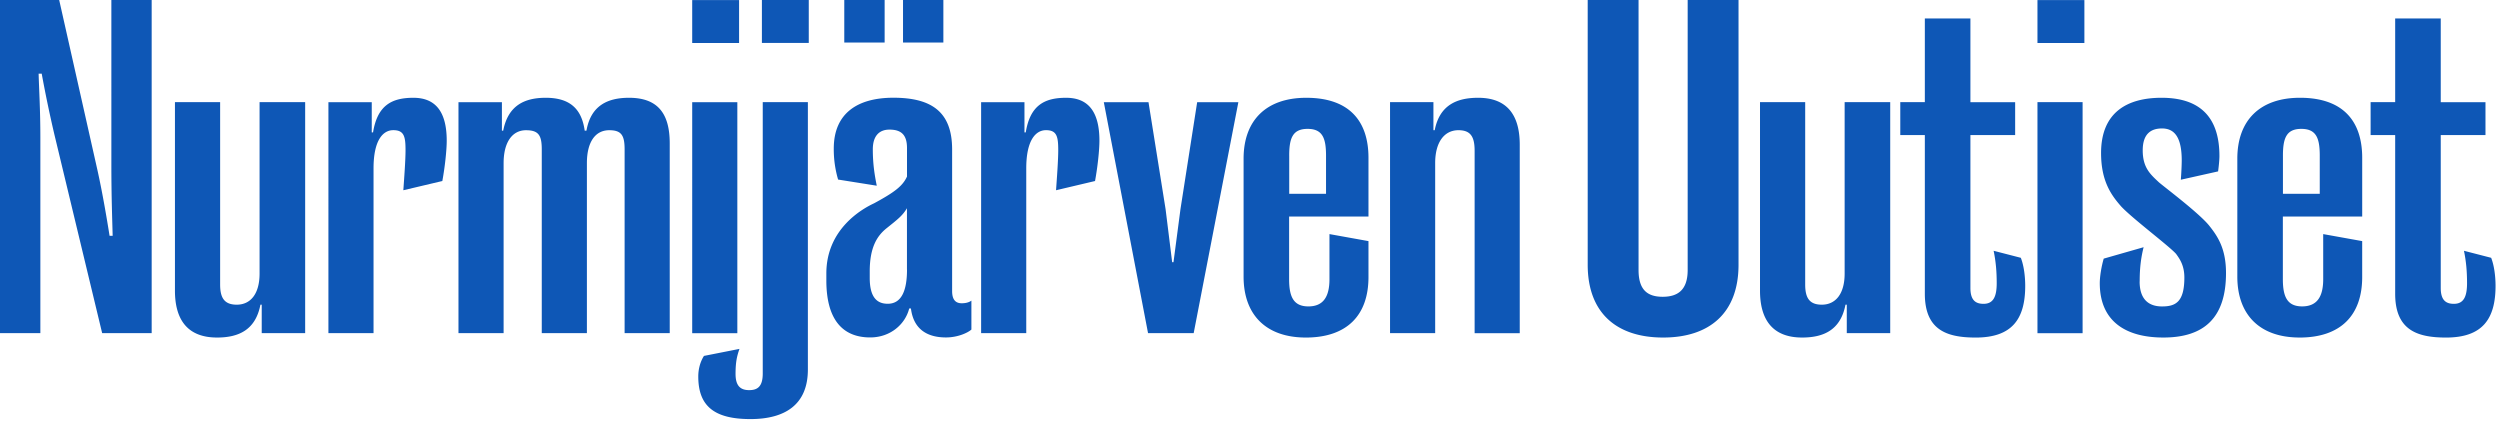
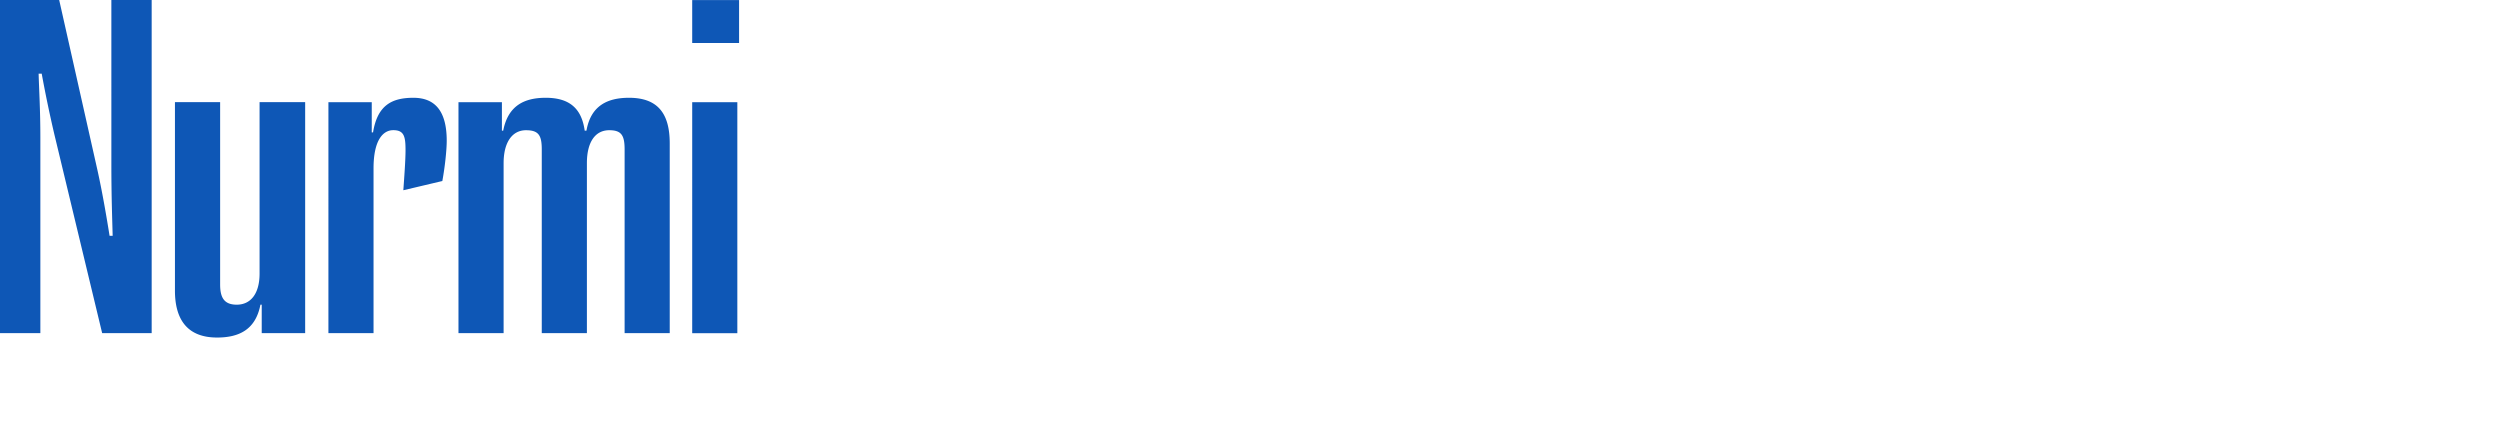
<svg xmlns="http://www.w3.org/2000/svg" width="187" height="32" fill="none" viewBox="0 0 187 32">
  <path fill="#0E57B6" d="M7.642 24.92 4.07 10.068a94.94 94.94 0 0 1-.95-4.557h-.231c.033 1.181.13 2.753.13 4.754V24.92H0V0h4.427L7.28 12.687c.395 1.77.723 3.737.916 4.952h.231c-.033-1.278-.097-2.984-.097-5.28V0h3.015v24.92H7.642Zm15.18 0h-3.245v-2.132h-.097c-.362 1.9-1.64 2.46-3.246 2.46-2.131 0-3.148-1.245-3.148-3.51v-14.1h3.38V21.28c0 1.018.327 1.51 1.244 1.51 1.017 0 1.706-.787 1.706-2.33V7.64h3.41v17.277l-.004.004Zm1.74-17.278h3.245v2.262h.097c.328-2.035 1.409-2.59 3.018-2.59 1.61 0 2.493.984 2.493 3.212 0 .69-.13 1.934-.328 3.014l-2.917.69c.067-.95.164-2.262.164-2.985 0-1.017-.097-1.509-.917-1.509-.753 0-1.476.723-1.476 2.854v12.33h-3.375V7.638l-.004.004Zm9.736 0h3.245v2.131h.097c.362-1.87 1.573-2.459 3.179-2.459 1.803 0 2.69.82 2.917 2.46h.13c.328-1.871 1.573-2.46 3.183-2.46 2.13 0 3.047 1.148 3.047 3.41V24.92h-3.375V11.182c0-1.05-.231-1.442-1.148-1.442-1.05 0-1.673.887-1.673 2.459v12.72h-3.376V11.183c0-1.05-.227-1.442-1.18-1.442-1.018 0-1.674.887-1.674 2.459v12.72h-3.376V7.64l.004.003Zm20.985-4.426h-3.506V.004h3.506v3.212Zm-3.506 4.426h3.376v17.281h-3.376V7.643Z" />
-   <path fill="#0E57B6" d="M57.053 7.642h3.376v20.001c0 2.623-1.707 3.704-4.296 3.704-2.72 0-3.902-.984-3.902-3.182 0-.525.13-1.08.425-1.543l2.657-.525c-.198.559-.294 1.017-.294 1.87 0 .854.328 1.215 1.017 1.215.622 0 1.017-.26 1.017-1.244V7.642ZM56.99 0h3.506v3.212H56.99V0Zm5.704 13.444a8.036 8.036 0 0 1-.328-2.33c0-2.69 1.837-3.804 4.46-3.804 2.884 0 4.393 1.081 4.393 3.868v10.59c0 .655.261.916.72.916.36 0 .588-.097.722-.197v2.164c-.294.261-1.05.59-1.9.59-1.379 0-2.426-.59-2.623-2.166h-.13c-.295 1.181-1.409 2.165-2.918 2.165-2.098 0-3.279-1.378-3.279-4.262v-.526c0-3.312 2.657-4.821 3.573-5.246 1.51-.82 2.132-1.278 2.46-2v-2.132c0-.984-.425-1.379-1.312-1.379-.753 0-1.245.458-1.245 1.476 0 1.08.13 1.9.295 2.72l-2.884-.459-.004.011Zm3.477-10.262h-3.019V0h3.019v3.182Zm1.669 16.983v-4.59c-.328.559-.72.853-1.539 1.509-.69.559-1.245 1.408-1.245 3.212v.492c0 1.475.56 1.933 1.346 1.933 1.05 0 1.442-1.017 1.442-2.556m2.72-16.983h-3.018V0h3.018v3.182Zm2.82 4.46h3.246v2.262h.096c.328-2.035 1.409-2.59 3.019-2.59s2.492.984 2.492 3.212c0 .69-.13 1.934-.328 3.014l-2.917.69c.067-.95.164-2.262.164-2.985 0-1.017-.097-1.509-.917-1.509-.752 0-1.475.723-1.475 2.854v12.33h-3.376V7.638l-.004.004Zm9.181 0h3.342l1.278 8 .492 3.968h.1l.522-3.968 1.249-8h3.081L89.287 24.92h-3.413L82.565 7.642Zm15.113 17.606c-2.985 0-4.658-1.707-4.658-4.557v-8.82c0-2.884 1.707-4.557 4.688-4.557 3.182 0 4.654 1.703 4.654 4.49v4.393h-5.936v4.687c0 1.312.328 2.035 1.442 2.035 1.114 0 1.576-.723 1.576-2.035V17.51l2.918.525v2.69c0 2.854-1.606 4.524-4.688 4.524m-1.24-13.608v2.854h2.753V11.64c0-1.311-.265-2-1.379-2-1.114 0-1.375.689-1.375 2Zm7.541-3.999h3.245V9.74h.097c.362-1.87 1.64-2.426 3.246-2.426 2.131 0 3.114 1.245 3.114 3.51v14.1h-3.375V11.281c0-1.05-.295-1.542-1.211-1.542-1.051 0-1.74.887-1.74 2.459v12.72h-3.376V7.64v.003Zm20.426 17.606c-3.476 0-5.641-1.837-5.641-5.444V0h3.804v20.199c0 1.509.689 2 1.803 2 1.115 0 1.871-.491 1.871-2V0h3.804v19.804c0 3.607-2.165 5.444-5.641 5.444Zm16.983-.328h-3.245v-2.132h-.097c-.361 1.9-1.639 2.46-3.245 2.46-2.132 0-3.149-1.245-3.149-3.51v-14.1h3.38V21.28c0 1.018.328 1.51 1.244 1.51 1.017 0 1.707-.787 1.707-2.33V7.64h3.409v17.277l-.004.004Zm2.594-14.819h-1.837V7.642h1.837V1.38h3.409v6.263h3.346v2.46h-3.346v11.442c0 .984.458 1.181.984 1.181.722 0 .983-.525.983-1.543 0-.886-.067-1.639-.231-2.425l2.035.525c.231.589.328 1.409.328 2.098 0 2.526-1.018 3.868-3.704 3.868-2.165 0-3.804-.56-3.804-3.28V10.102Zm11.934-6.885h-3.51V.004h3.51v3.212Zm-3.51 4.426h3.376v17.281h-3.376V7.643Zm7.642 13.41c0 1.476.82 1.87 1.673 1.87 1.017 0 1.673-.327 1.673-2.164 0-.917-.361-1.409-.622-1.77-.525-.589-3.279-2.657-4.099-3.54-.752-.853-1.509-1.9-1.509-4.002 0-3.081 2.001-4.132 4.524-4.132 3.148 0 4.329 1.737 4.329 4.36 0 .328-.067.916-.1 1.147l-2.787.623c.033-.425.067-1.081.067-1.443 0-1.803-.589-2.392-1.476-2.392-.82 0-1.442.395-1.442 1.64 0 1.311.589 1.803 1.215 2.392.458.391 2.951 2.262 3.737 3.212.656.82 1.278 1.736 1.278 3.573 0 3.313-1.606 4.822-4.687 4.822-2.854 0-4.755-1.245-4.755-4.066 0-.525.131-1.277.295-1.836l2.984-.854c-.197.787-.294 1.543-.294 2.556m11.96 4.2c-2.984 0-4.657-1.707-4.657-4.557v-8.82c0-2.884 1.706-4.557 4.687-4.557 3.182 0 4.654 1.703 4.654 4.49v4.393h-5.935v4.687c0 1.312.327 2.035 1.441 2.035 1.115 0 1.577-.723 1.577-2.035V17.51l2.917.525v2.69c0 2.854-1.606 4.524-4.687 4.524m-1.241-13.608v2.854h2.754V11.64c0-1.311-.265-2-1.379-2-1.114 0-1.375.689-1.375 2Zm8.395-1.54h-1.837V7.642h1.837V1.38h3.409v6.263h3.346v2.46h-3.346v11.442c0 .984.458 1.181.984 1.181.723 0 .983-.525.983-1.543 0-.886-.067-1.639-.231-2.425l2.035.525c.231.589.328 1.409.328 2.098 0 2.526-1.018 3.868-3.704 3.868-2.165 0-3.804-.56-3.804-3.28V10.102Z" />
</svg>